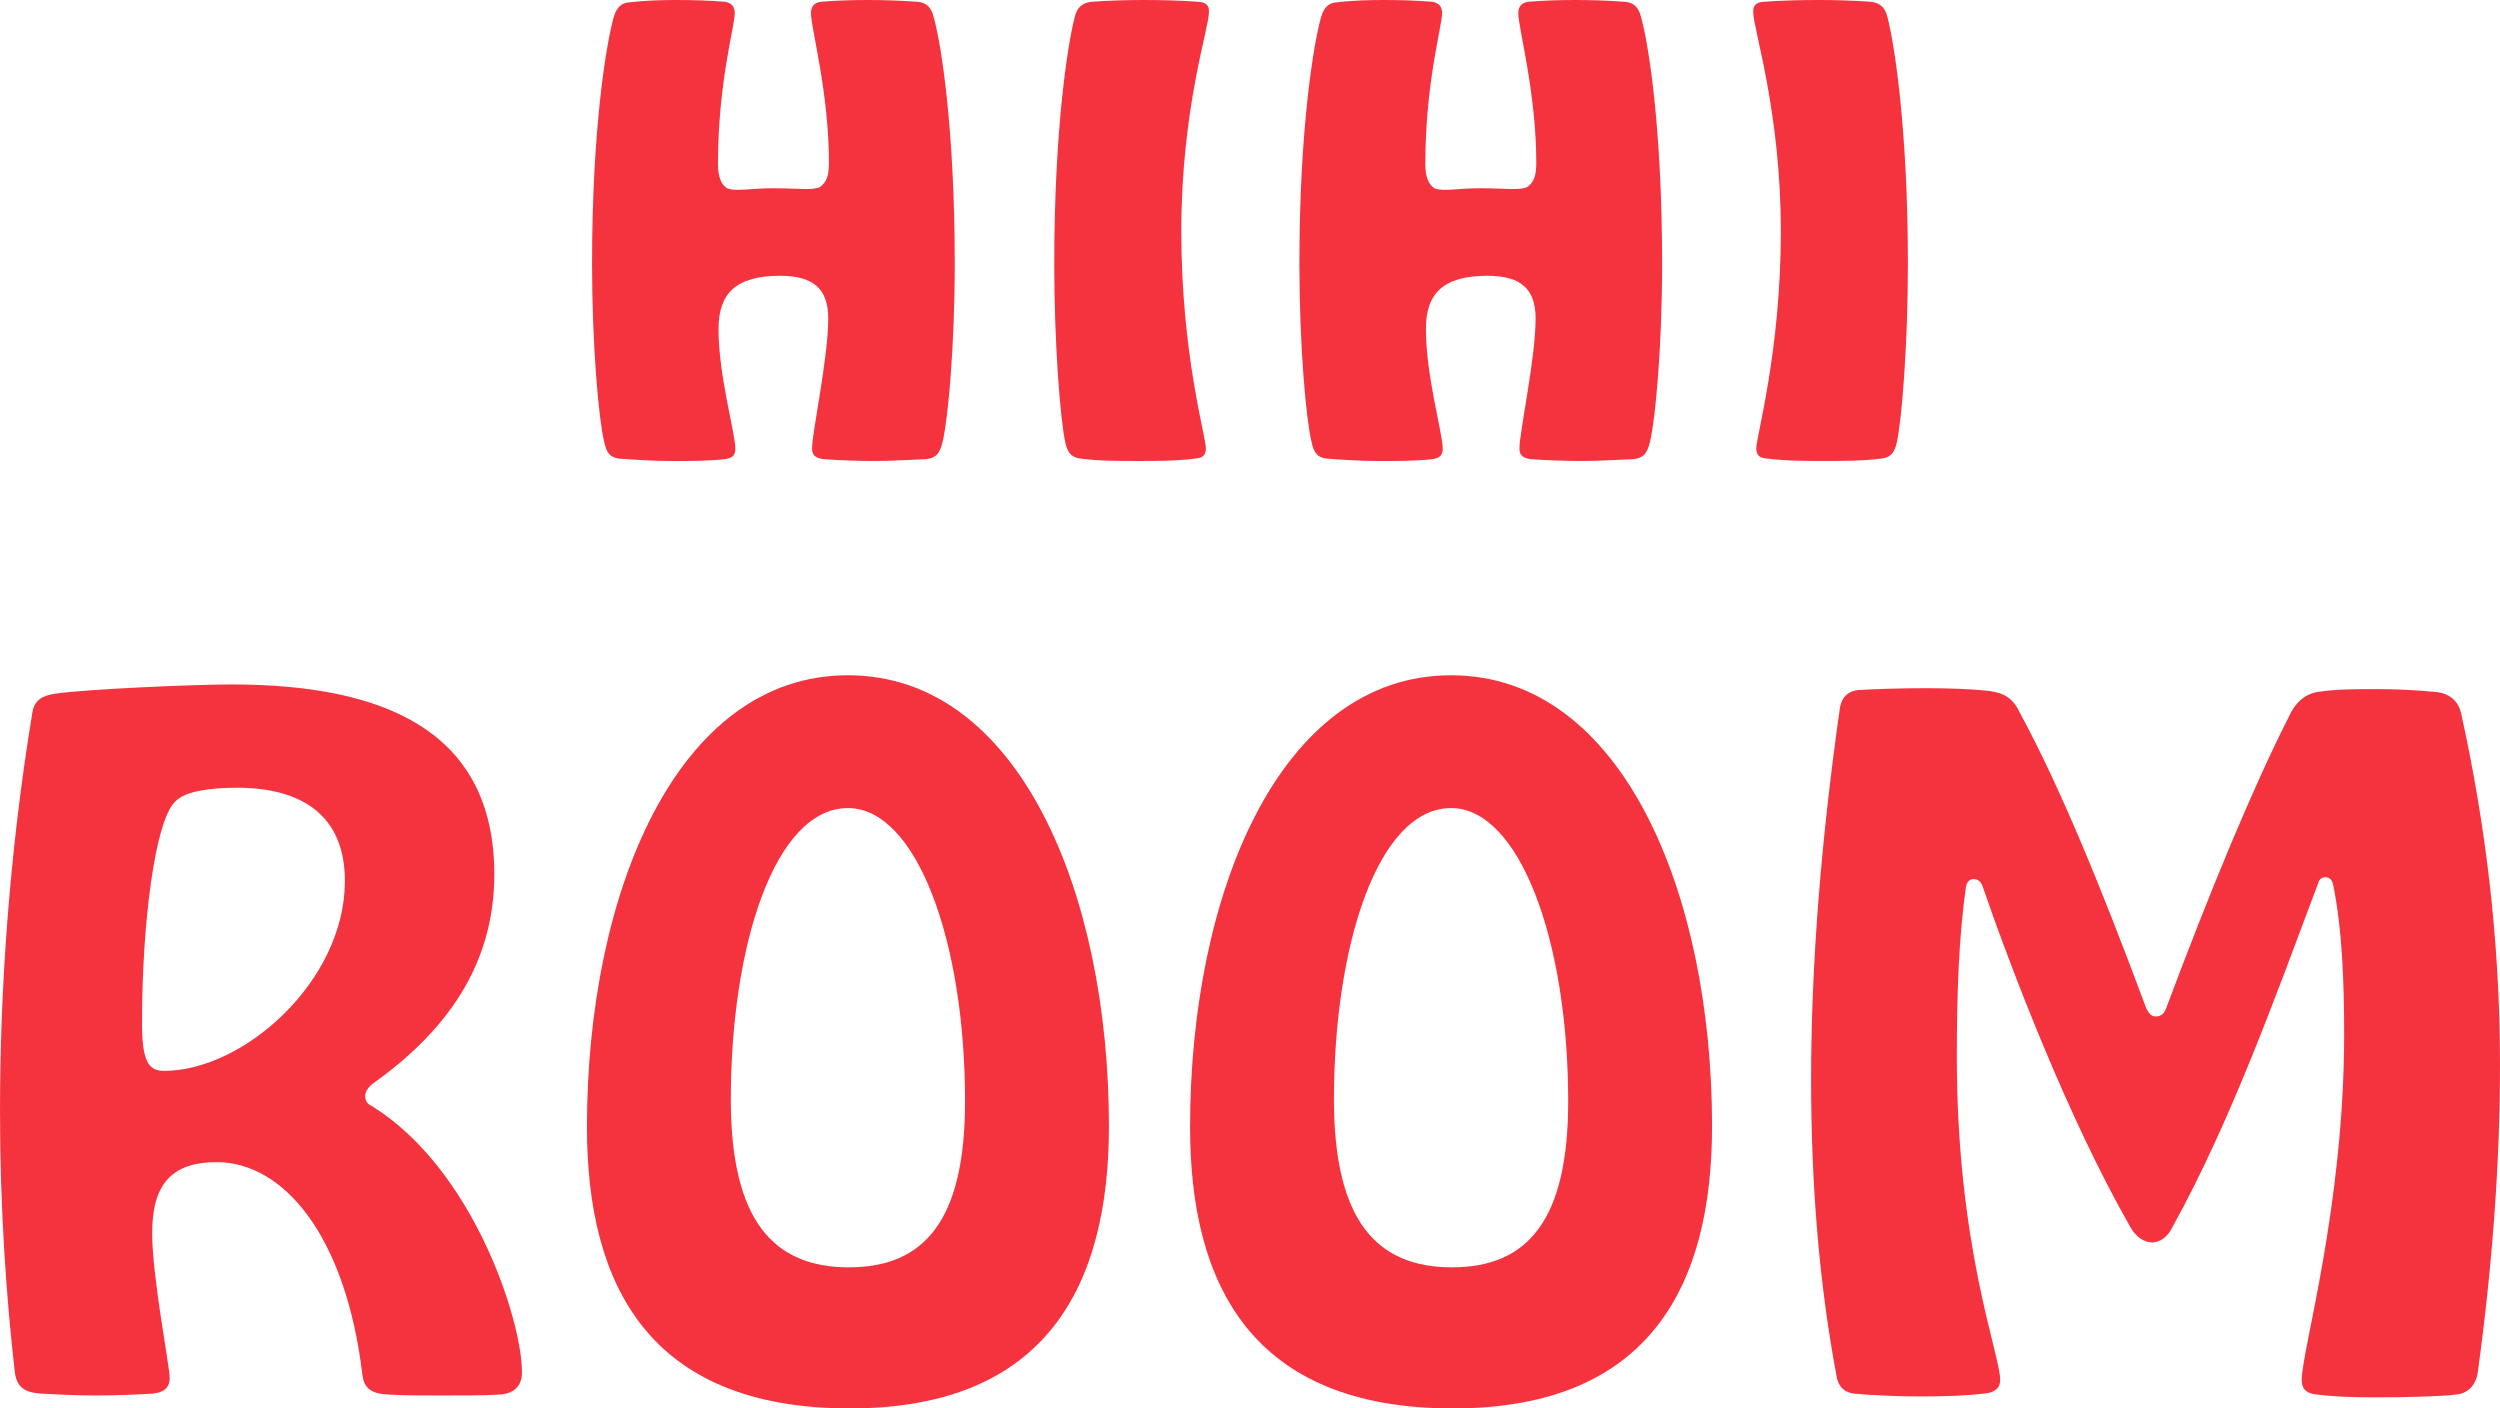
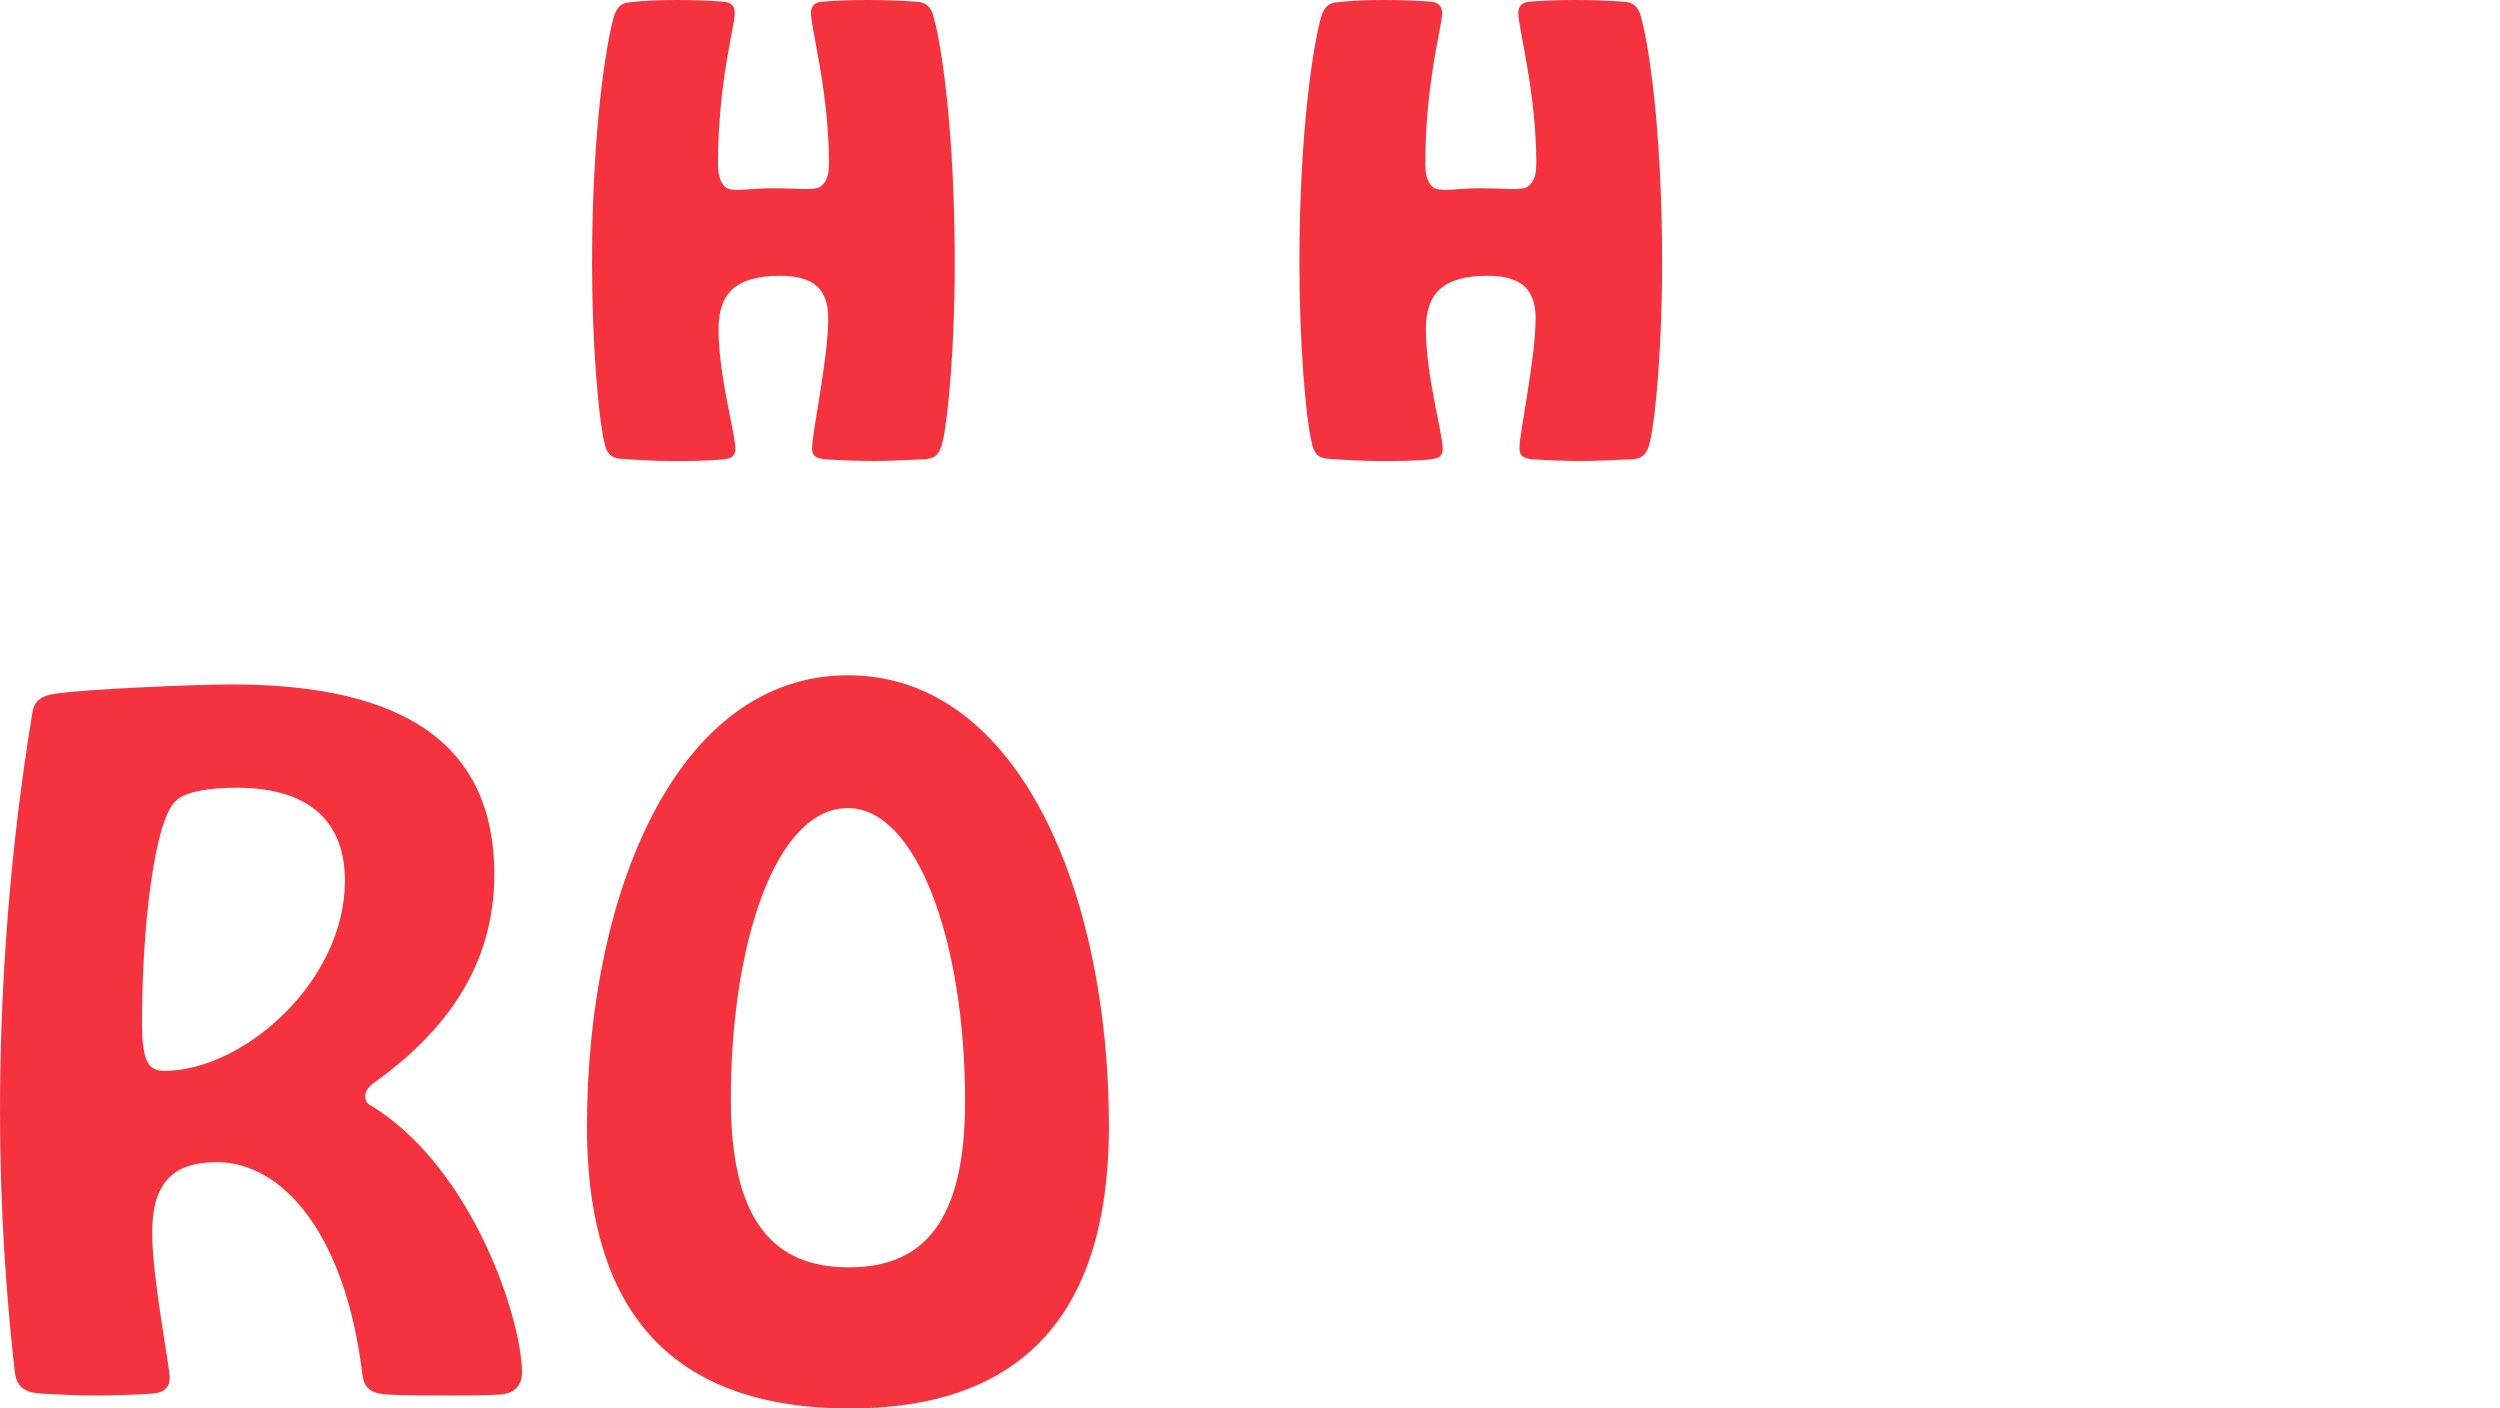
<svg xmlns="http://www.w3.org/2000/svg" id="Layer_2" viewBox="0 0 596.39 335.99">
  <defs>
    <style>.cls-1{fill:#f5333f;}</style>
  </defs>
  <g id="Layer_1-2">
    <path class="cls-1" d="M147.68,109.4c-2-.29-3-1.15-3.58-4.15-1.29-5.43-2.86-22.88-2.86-42.33,0-32.46,3.43-52.63,5.15-58.77,.71-2.57,2-3.43,3.58-3.58C153.54,.14,157.55,0,161.41,0c4.15,0,8.01,.14,11.58,.43,1.57,.29,2.29,1.14,2.29,2.72,0,3.15-4,16.45-4,36.04,0,3.15,.86,4.86,2.15,5.72,2.14,.86,5.43,0,10.87,0,6.15,0,9.44,.57,11.3-.29,1.57-1.14,2.15-2.72,2.15-5.72,0-16.88-4.29-32.18-4.29-35.75,0-1.57,.71-2.43,2.29-2.72C199.16,.14,203.17,0,206.88,0c4,0,8.01,.14,12.01,.43,1.86,.14,3.29,1.14,3.86,3.72,1.72,6.01,5.01,26.31,5.01,58.77,0,19.45-1.57,36.9-2.86,42.33-.71,3.15-1.72,4-4,4.29-4,.14-8.15,.43-12.16,.43s-8.15-.14-12.3-.43c-1.86-.29-2.72-.86-2.72-2.57,0-3.86,3.86-21.45,3.86-31.03,0-7.15-3.72-10.15-11.44-10.15-10.73,0-14.73,4.29-14.73,12.73,0,11.15,4.01,24.88,4.01,28.46,0,1.72-.71,2.29-2.57,2.57-4,.43-8.29,.43-12.58,.43s-8.58-.29-12.58-.57" />
-     <path class="cls-1" d="M271.52,109.97c-4.72,0-9.44,0-13.73-.57-2-.29-2.86-1-3.57-3.43-1.29-5.58-2.72-24.02-2.72-43.04,0-32.46,3.29-52.77,4.86-58.77,.57-2.57,2-3.43,3.86-3.72C264.22,.14,268.51,0,272.8,0c4.58,0,9.15,.14,13.16,.43,1.72,.14,2.57,.86,2.43,2.57,0,3.86-6.58,22.88-6.58,52.2s5.86,48.91,5.86,51.77c0,1.72-.86,2.29-2.57,2.43-4.43,.57-9.01,.57-13.59,.57" />
    <path class="cls-1" d="M316.42,109.4c-2-.29-3-1.15-3.58-4.15-1.29-5.43-2.86-22.88-2.86-42.33,0-32.46,3.43-52.63,5.15-58.77,.72-2.57,2-3.43,3.58-3.58C322.29,.14,326.29,0,330.15,0c4.15,0,8.01,.14,11.58,.43,1.57,.29,2.29,1.14,2.29,2.72,0,3.15-4,16.45-4,36.04,0,3.15,.86,4.86,2.15,5.72,2.14,.86,5.43,0,10.87,0,6.15,0,9.44,.57,11.3-.29,1.57-1.14,2.15-2.72,2.15-5.72,0-16.88-4.29-32.18-4.29-35.75,0-1.57,.71-2.43,2.29-2.72C367.9,.14,371.91,0,375.63,0c4,0,8.01,.14,12.01,.43,1.86,.14,3.29,1.14,3.86,3.72,1.72,6.01,5.01,26.31,5.01,58.77,0,19.45-1.57,36.9-2.86,42.33-.72,3.15-1.72,4-4,4.29-4,.14-8.15,.43-12.16,.43s-8.15-.14-12.3-.43c-1.86-.29-2.72-.86-2.72-2.57,0-3.86,3.86-21.45,3.86-31.03,0-7.15-3.72-10.15-11.44-10.15-10.73,0-14.73,4.29-14.73,12.73,0,11.15,4.01,24.88,4.01,28.46,0,1.72-.72,2.29-2.57,2.57-4,.43-8.29,.43-12.59,.43s-8.58-.29-12.58-.57" />
-     <path class="cls-1" d="M421.54,109.4c-1.72-.14-2.57-.72-2.57-2.43,0-2.86,5.86-23.17,5.86-51.77s-6.58-48.34-6.58-52.2c-.14-1.72,.72-2.43,2.43-2.57,4-.29,8.58-.43,13.16-.43,4.29,0,8.58,.14,12.58,.43,1.86,.29,3.29,1.15,3.86,3.72,1.57,6.01,4.86,26.31,4.86,58.77,0,19.02-1.43,37.47-2.72,43.04-.72,2.43-1.57,3.15-3.58,3.43-4.29,.57-9.01,.57-13.73,.57s-9.15,0-13.59-.57" />
    <path class="cls-1" d="M13.2,165.48c7.48-1.1,33.22-2.2,42.02-2.2,36.3,0,62.7,11,62.7,45.32,0,21.78-11.66,37.62-29.04,49.94-1.1,.88-1.76,1.98-1.76,2.86,0,1.1,.44,1.98,1.54,2.42,24.2,14.96,35.86,51.04,35.86,63.58,0,3.3-1.98,5.06-5.28,5.28-3.08,.22-8.36,.22-13.86,.22-4.62,0-9.24,0-12.76-.22-4.18-.22-5.72-1.54-6.16-4.62-3.96-33.44-18.92-50.82-34.76-50.82-10.78,0-15.4,5.28-15.4,16.94,0,10.56,4.18,31.68,4.18,34.54,0,2.42-1.54,3.52-4.18,3.74-3.52,.22-8.36,.44-13.64,.44-4.4,0-8.8-.22-12.76-.44-3.08-.22-5.94-.88-6.38-5.28-1.98-17.38-3.52-38.5-3.52-62.04,0-29.04,2.2-61.6,7.7-95.04,.44-3.08,2.42-4.18,5.5-4.62m25.96,89.98c18.92,0,43.12-21.34,43.12-45.32,0-15.84-10.56-22.22-25.74-22.22-6.6,0-12.54,.88-14.74,3.3-4.84,4.62-7.92,29.04-7.92,52.8,0,9.24,1.54,11.44,5.28,11.44" />
    <path class="cls-1" d="M202.72,335.99c-47.96,0-62.7-29.48-62.7-67.1,0-55.66,21.34-107.8,62.26-107.8s62.26,52.14,62.26,107.58c0,37.84-14.74,67.32-61.82,67.32m27.5-73.26c0-38.5-11.66-69.96-27.94-69.96-17.38,0-27.94,32.56-27.94,69.52,0,28.82,10.12,40.04,28.16,40.04s27.72-11.22,27.72-39.6" />
-     <path class="cls-1" d="M346.6,335.99c-47.96,0-62.7-29.48-62.7-67.1,0-55.66,21.34-107.8,62.26-107.8s62.26,52.14,62.26,107.58c0,37.84-14.74,67.32-61.82,67.32m27.5-73.26c0-38.5-11.66-69.96-27.94-69.96-17.38,0-27.94,32.56-27.94,69.52,0,28.82,10.12,40.04,28.16,40.04s27.72-11.22,27.72-39.6" />
-     <path class="cls-1" d="M473.19,332.47c-3.96,.44-8.58,.66-14.74,.66-5.5,0-11-.22-16.06-.66-2.2-.22-3.74-1.54-4.18-3.74-4.18-22-6.16-45.76-6.16-71.28,0-27.5,2.42-57.2,6.82-88.22,.44-3.52,2.64-4.4,4.4-4.62,3.74-.22,9.9-.44,16.06-.44s11.44,.22,15.18,.66c3.52,.44,5.72,1.76,7.26,5.06,9.68,17.82,19.58,42.02,30.14,70.4,.66,1.54,1.32,2.2,2.42,2.2s1.98-.66,2.42-1.98c10.56-28.16,20.46-52.14,29.26-69.52,1.32-3.08,3.74-5.5,7.04-5.94,4.18-.66,9.24-.66,14.08-.66,4.4,0,9.02,.22,13.64,.66,3.3,.22,5.72,1.98,6.38,5.28,5.72,25.96,9.24,53.9,9.24,83.6,0,23.1-1.76,47.52-5.28,73.26-.44,3.52-2.64,5.28-5.28,5.5-3.74,.44-11.88,.66-19.36,.66-5.5,0-10.34-.22-13.64-.66-2.64-.22-3.74-1.32-3.74-3.52,0-7.04,10.12-41.14,10.12-82.5,0-11.88-.44-25.08-2.64-35.64-.22-1.1-.88-1.76-1.76-1.76s-1.54,.44-1.76,1.32c-10.34,27.5-20.9,56.98-34.76,82.06-1.1,2.42-3.08,3.74-4.84,3.74-1.98,0-3.96-1.32-5.28-3.74-14.74-25.74-28.38-61.38-35.2-81.18-.44-1.32-1.32-1.76-2.2-1.76s-1.54,.66-1.76,1.76c-1.76,12.1-2.2,26.18-2.2,40.7,0,45.54,10.34,70.84,10.34,77,0,2.2-1.54,3.08-3.96,3.3" />
  </g>
</svg>